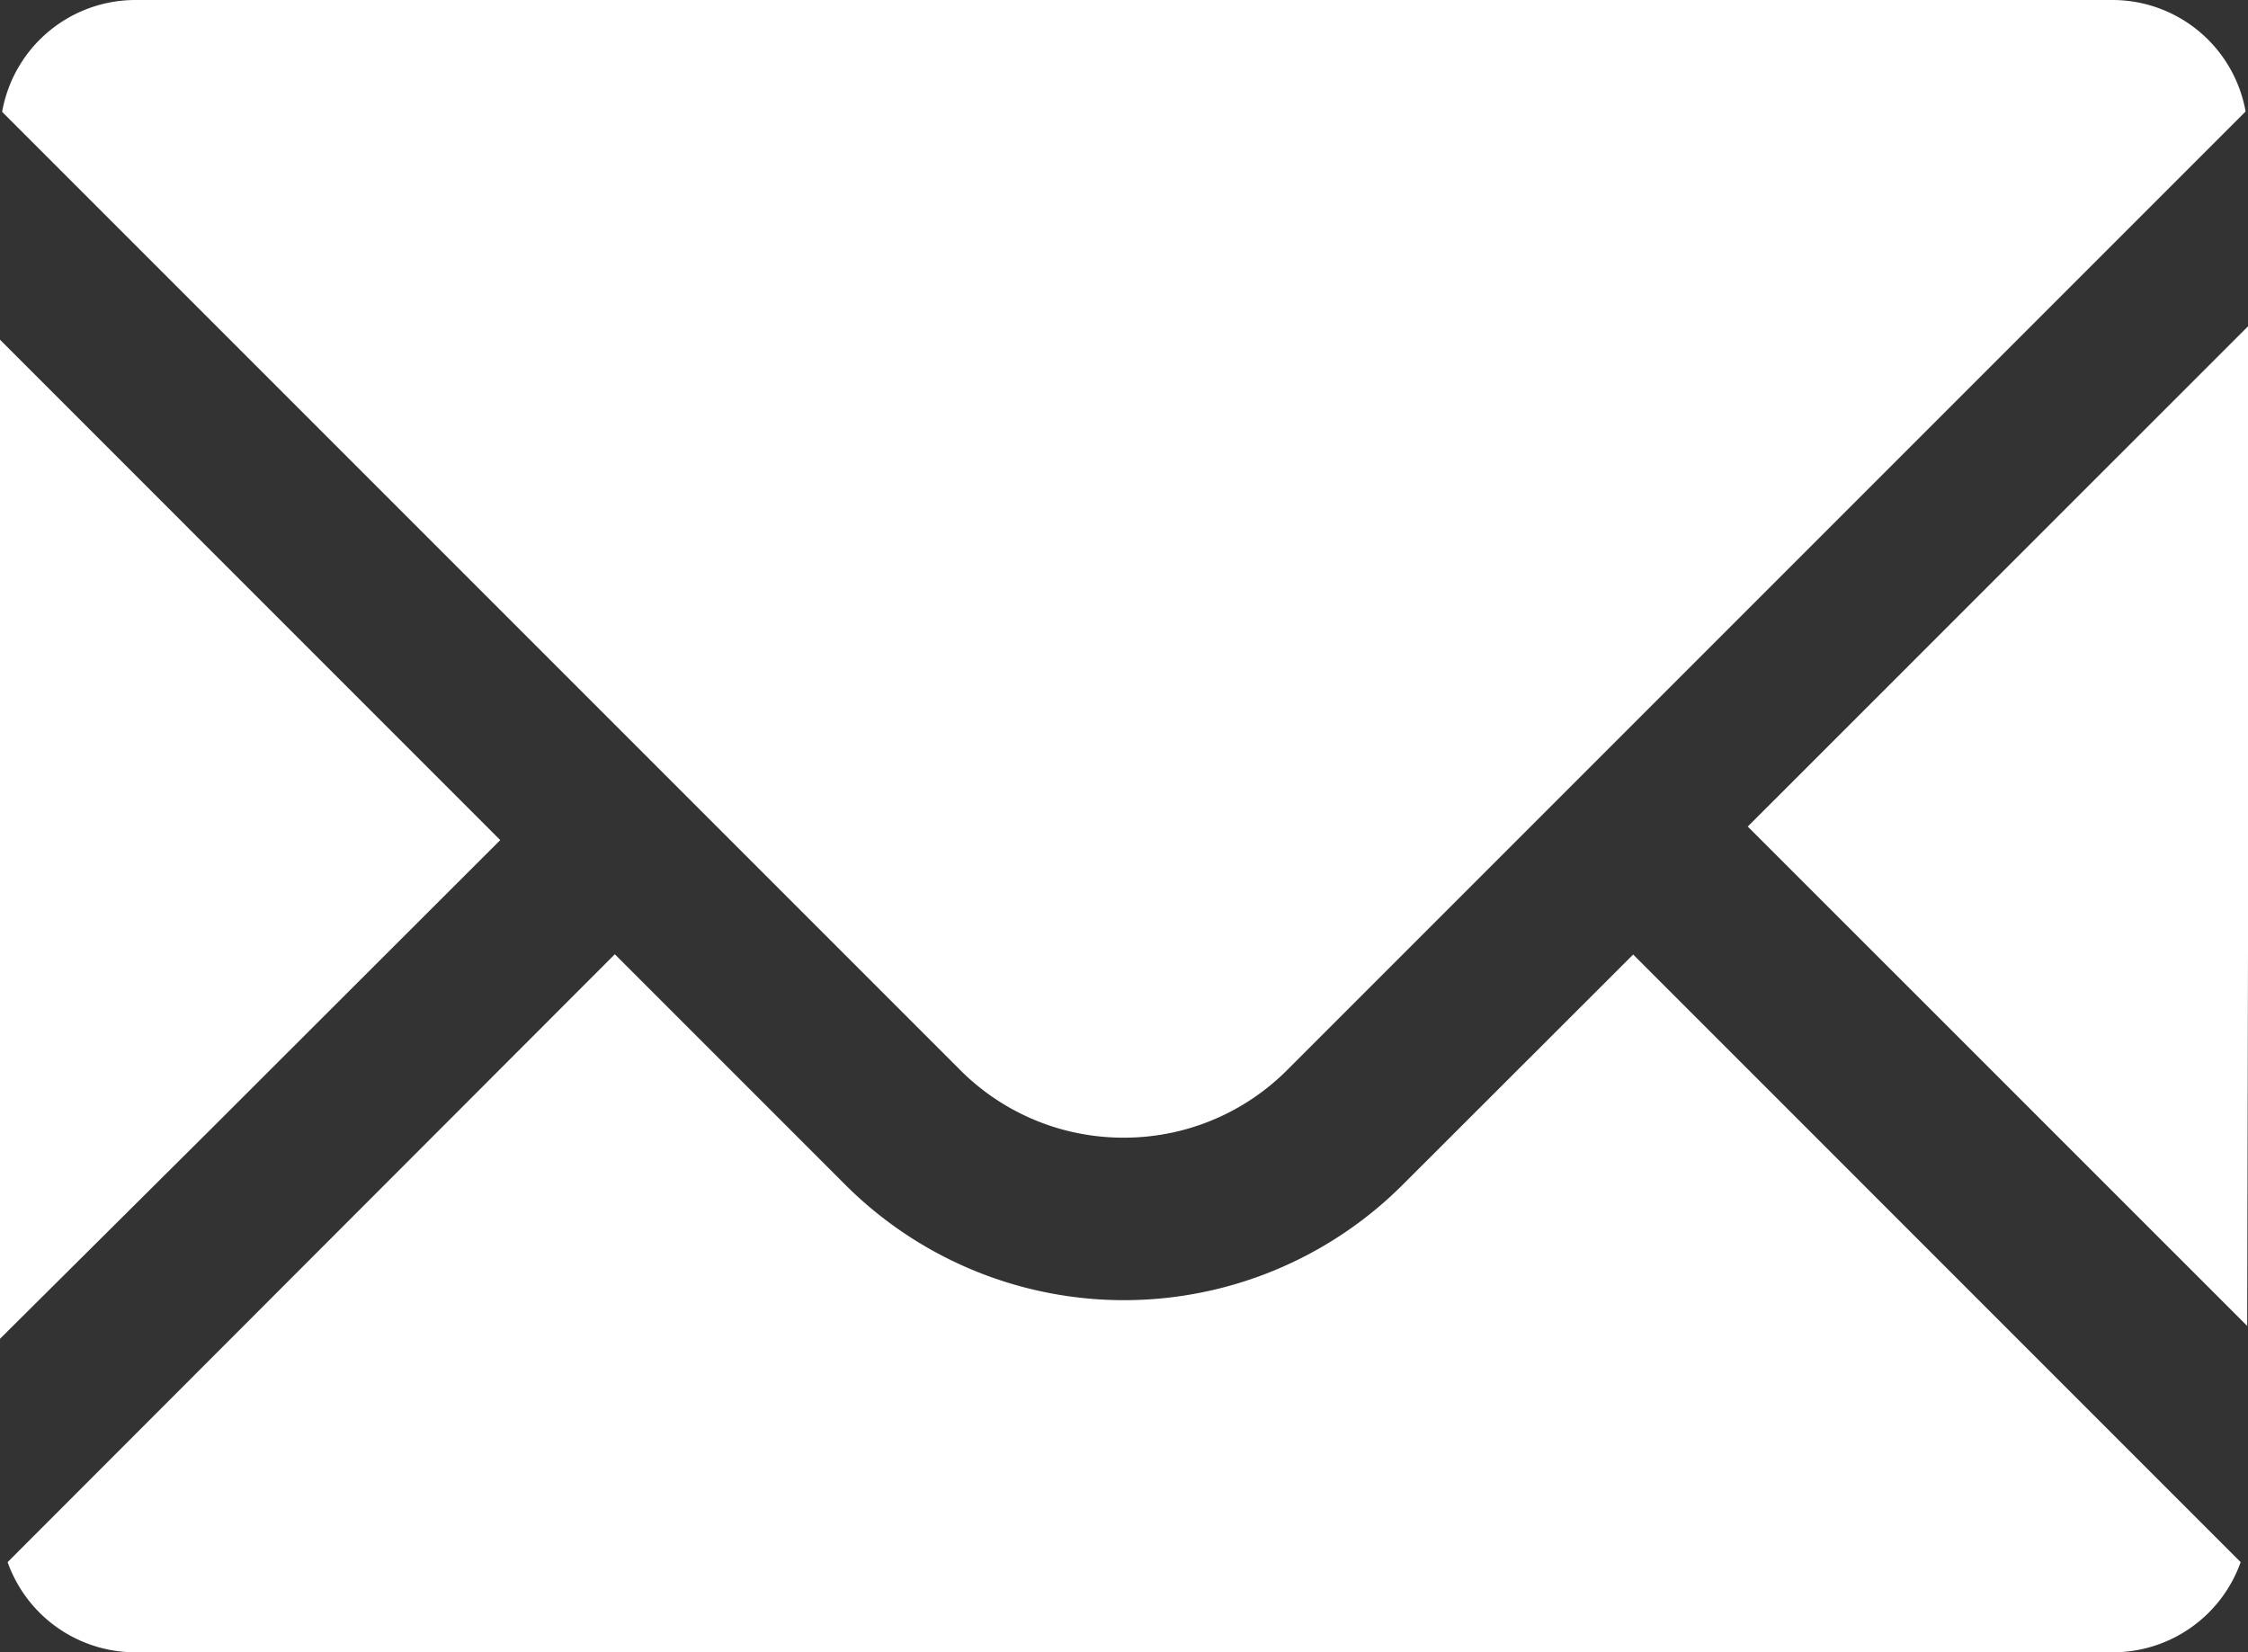
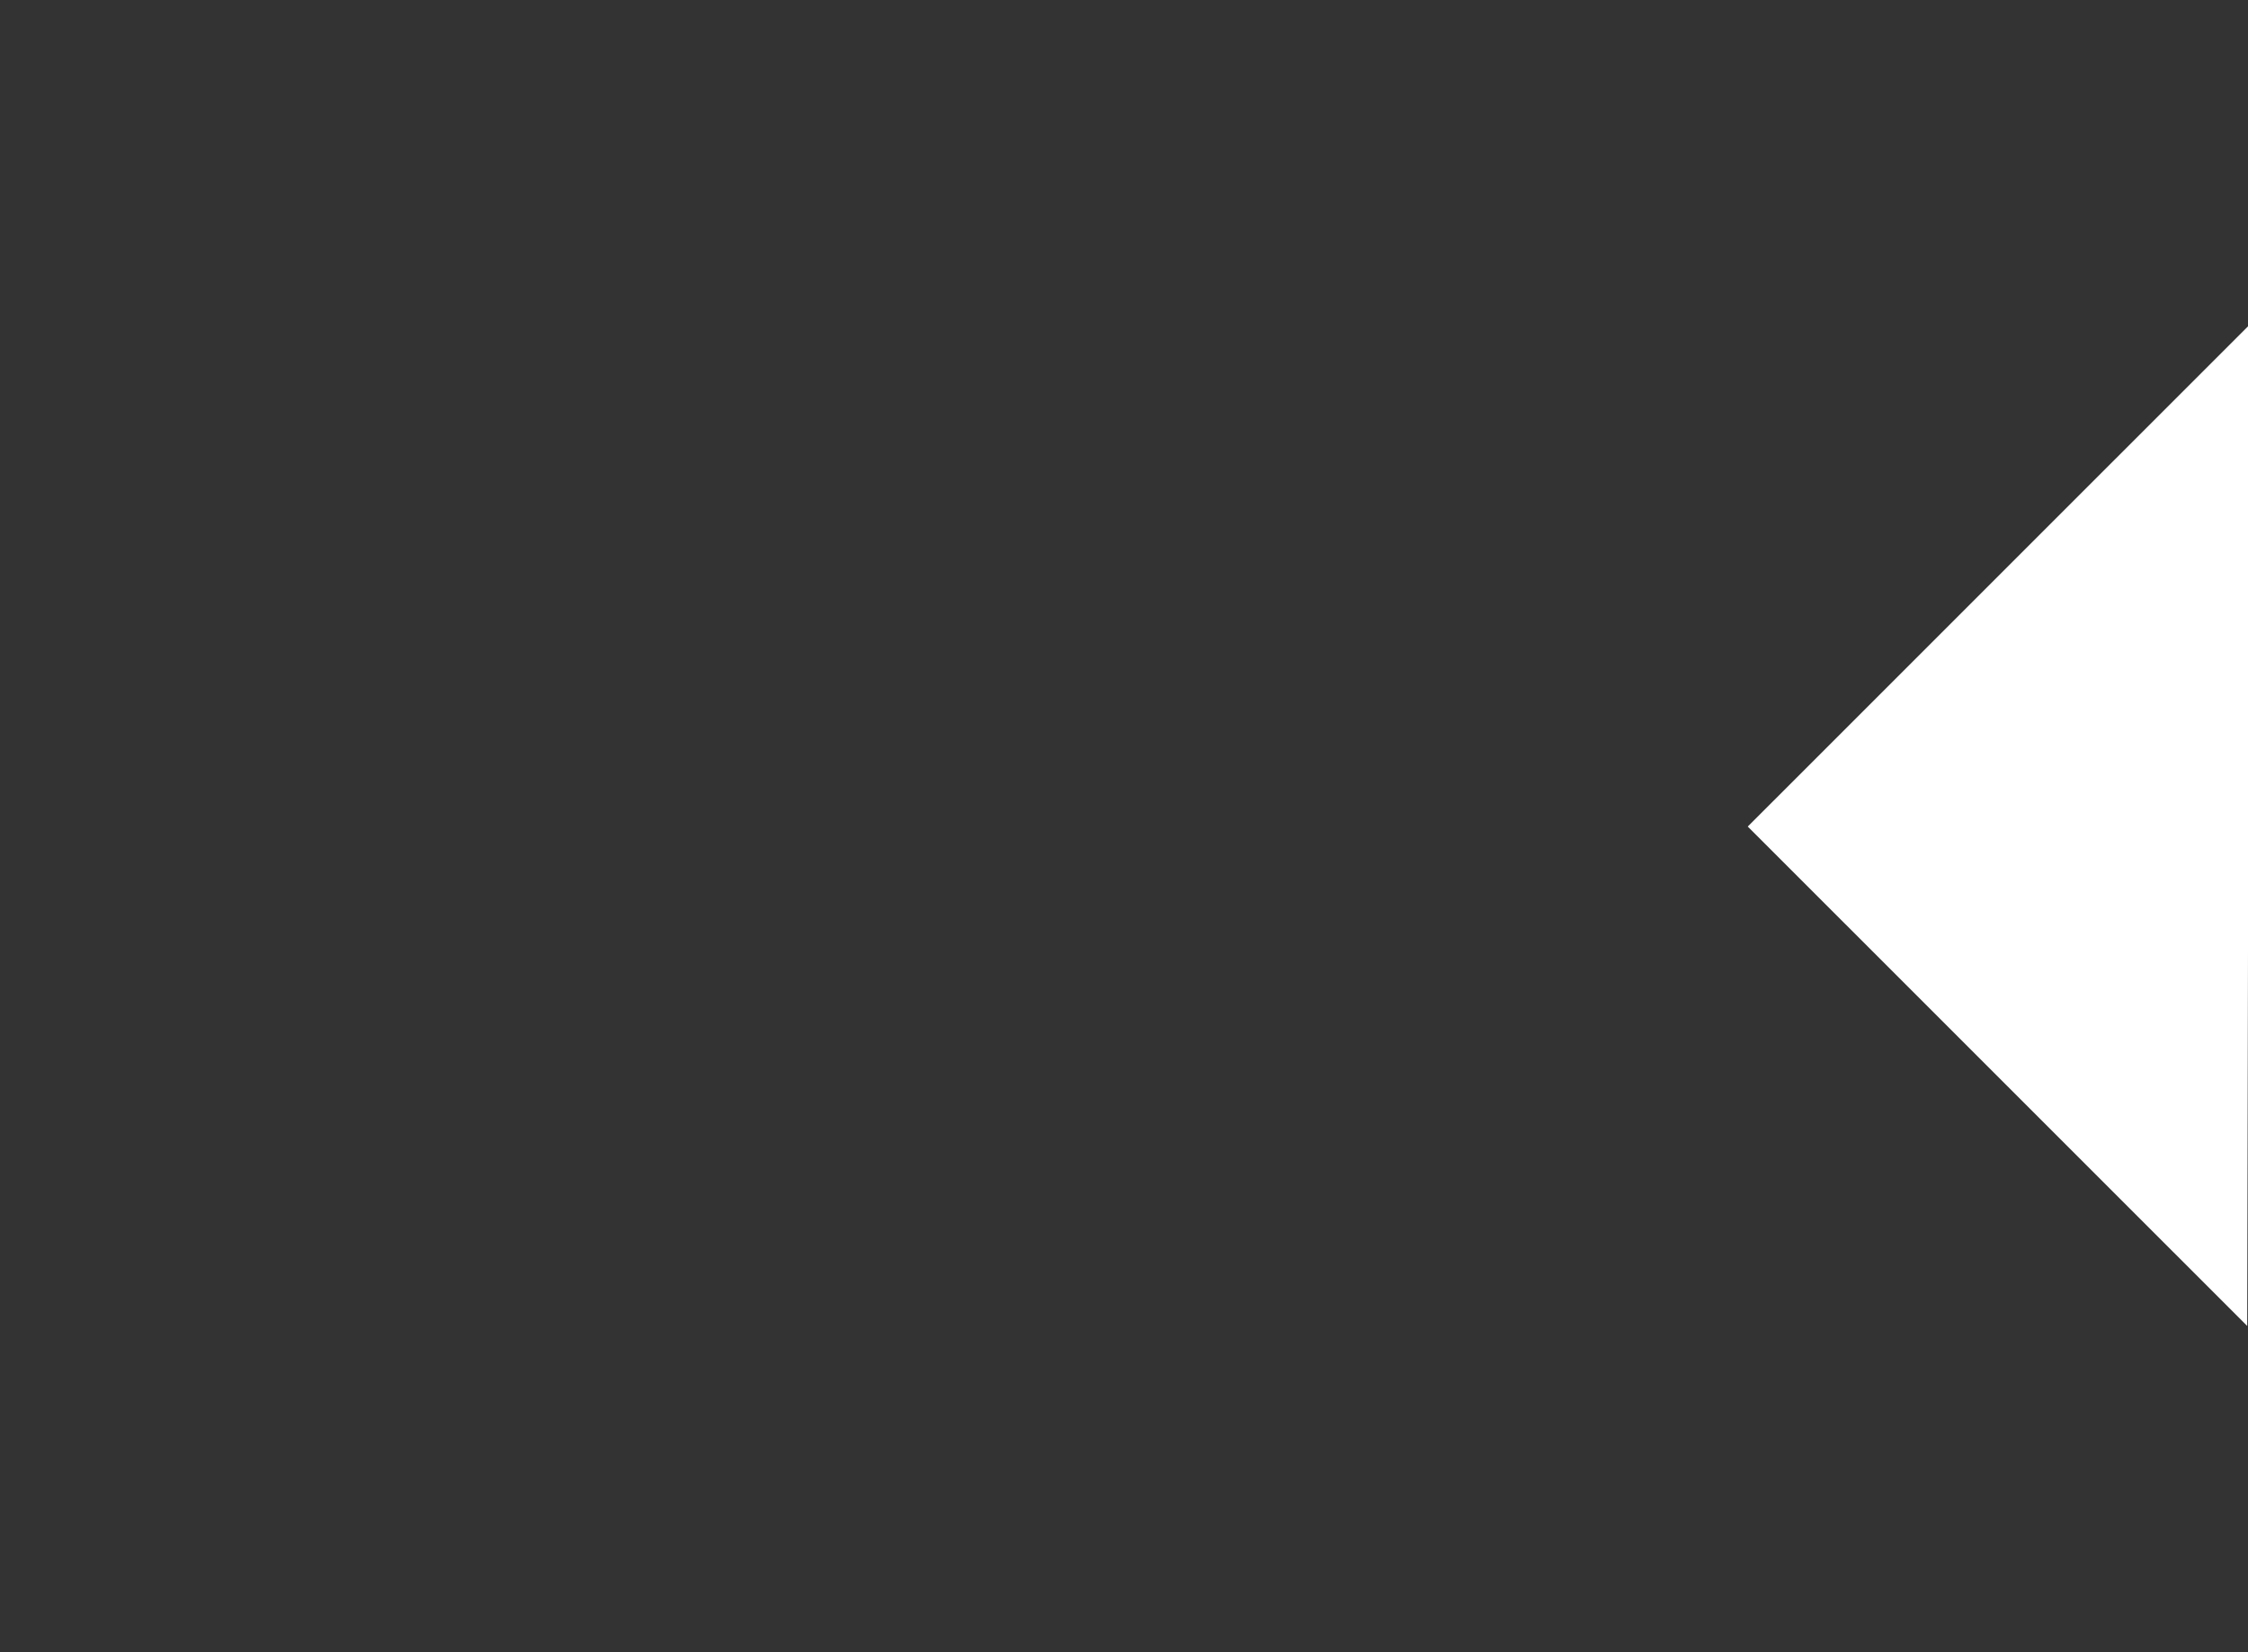
<svg xmlns="http://www.w3.org/2000/svg" id="グループ_600" data-name="グループ 600" width="25.386" height="18.657" viewBox="0 0 25.386 18.657">
  <rect x="0" y="0" width="25.386" height="18.657" fill="#333333" stroke="none" />
  <defs>
    <clipPath id="clip-path">
-       <rect id="長方形_209" data-name="長方形 209" width="25.386" height="18.657" fill="#fff" />
-     </clipPath>
+       </clipPath>
  </defs>
  <path id="パス_273" data-name="パス 273" d="M29.07,11.294l5.64,5.639.01-4.7V5.645Z" transform="translate(-9.333 -1.961)" fill="#fff" />
  <g id="グループ_586" data-name="グループ 586">
    <g id="グループ_208" data-name="グループ 208" clip-path="url(#clip-path)">
      <path id="パス_417" data-name="パス 417" d="M15.883,18.472a4.452,4.452,0,0,1-6.3,0l-2.6-2.6L.126,22.736a1.531,1.531,0,0,0,1.443,1.018H23.9a1.531,1.531,0,0,0,1.443-1.018l-6.86-6.861Z" transform="translate(-0.04 -5.097)" fill="#fff" />
-       <path id="パス_418" data-name="パス 418" d="M5.649,11.3,0,5.65V16.931l2.35-2.336Z" transform="translate(0 -1.814)" fill="#fff" />
      <path id="パス_419" data-name="パス 419" d="M12.7,12.846a2.6,2.6,0,0,0,1.851-.768l2.6-2.6,8.219-8.219A1.528,1.528,0,0,0,23.868,0H1.54A1.529,1.529,0,0,0,.035,1.263L10.85,12.078a2.6,2.6,0,0,0,1.853.768" transform="translate(-0.011 0)" fill="#fff" />
    </g>
  </g>
</svg>